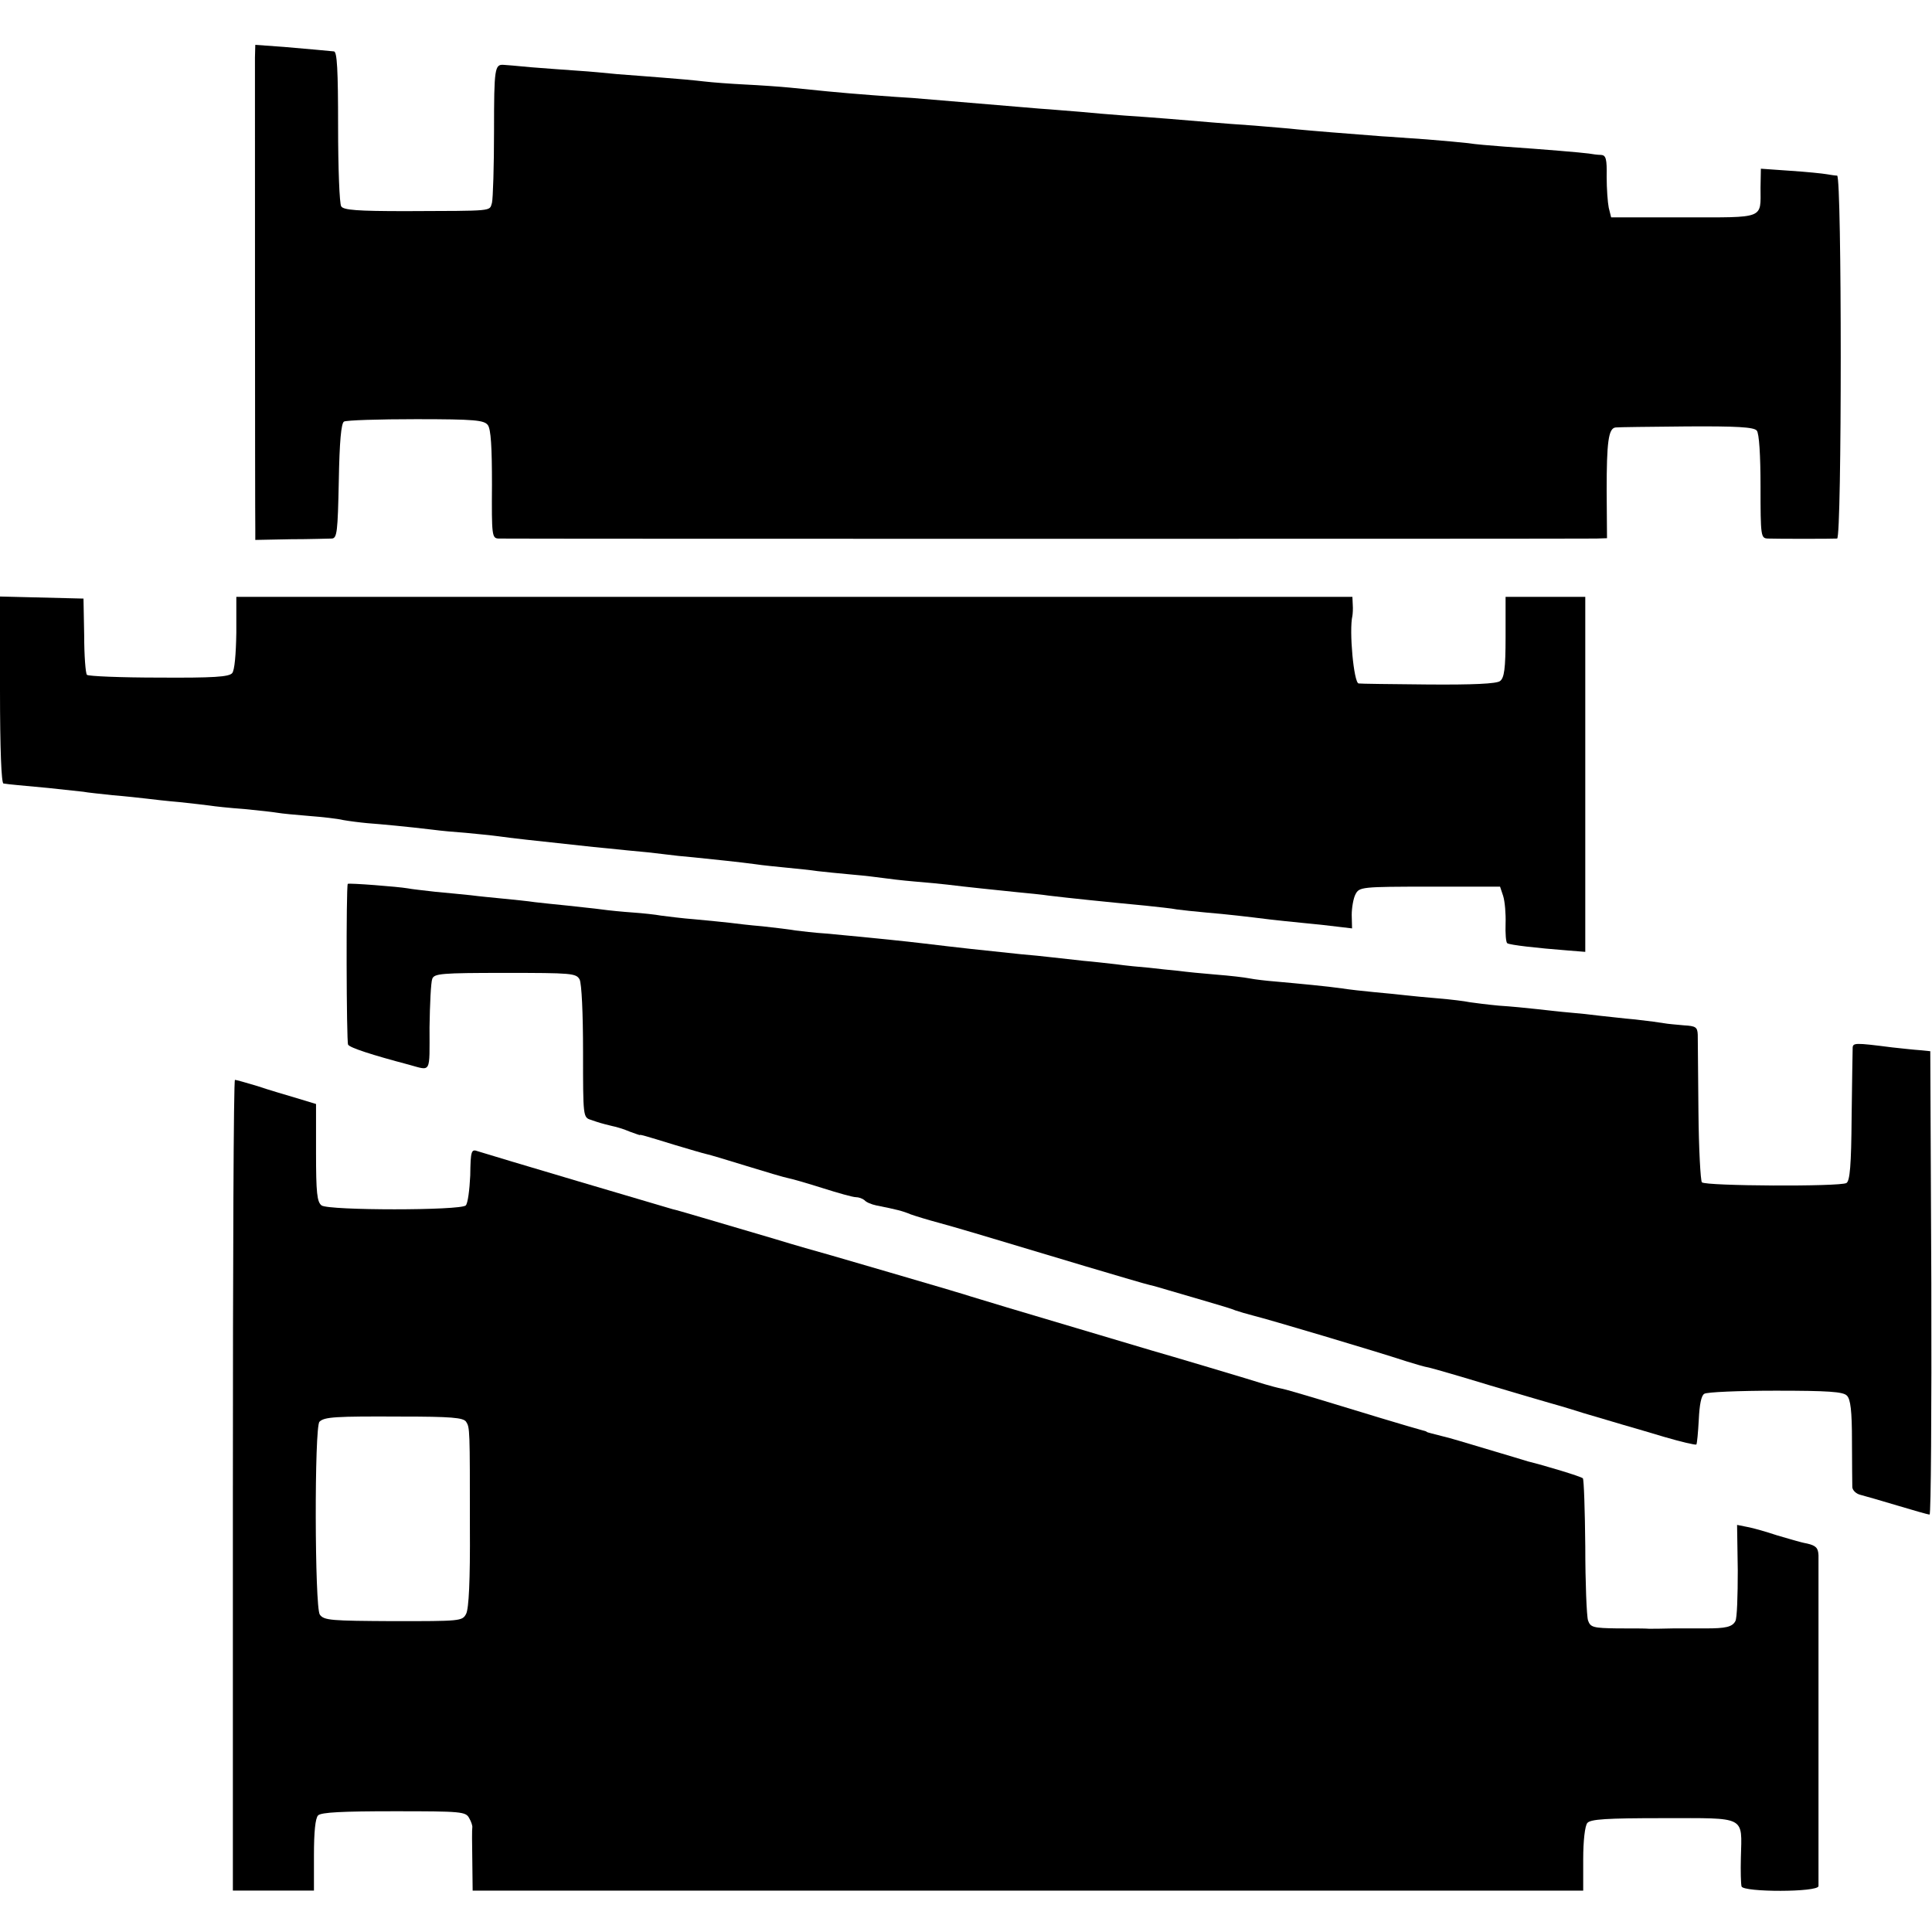
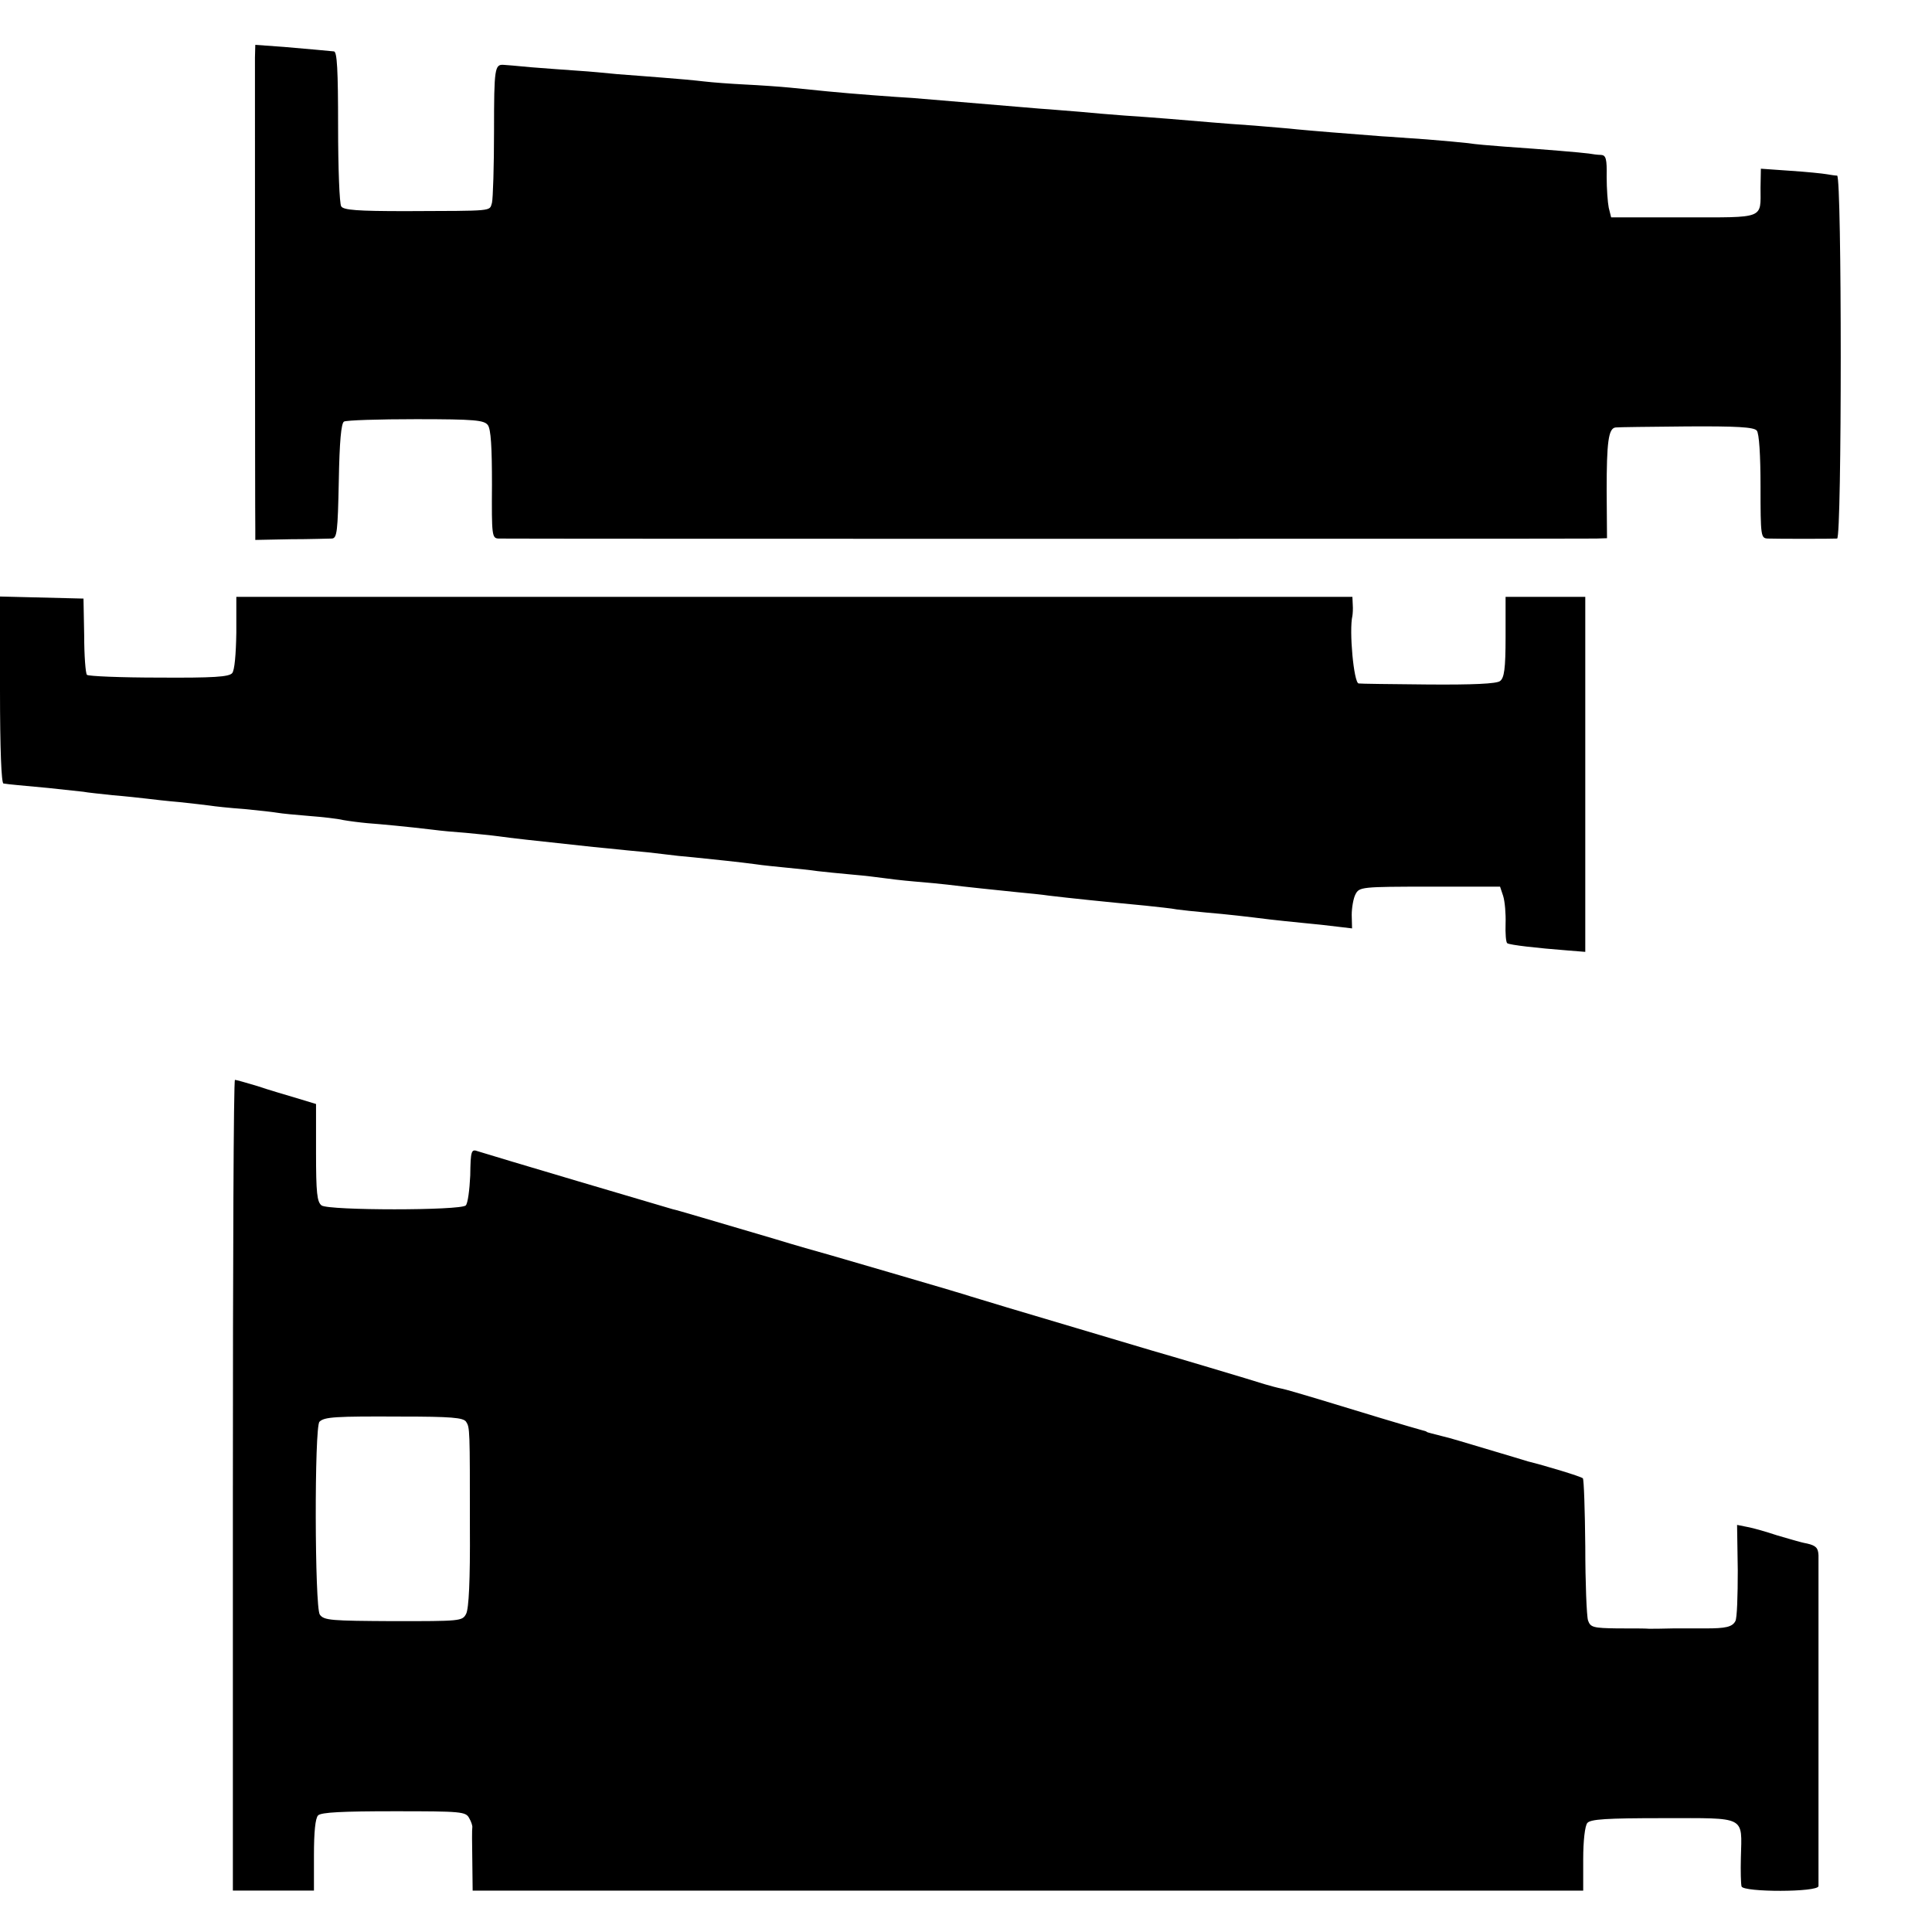
<svg xmlns="http://www.w3.org/2000/svg" version="1.0" width="560pt" height="560pt" viewBox="0 0 560 560" preserveAspectRatio="xMidYMid meet">
  <g transform="translate(0,560) scale(0.1,-0.1)" fill="#000000" stroke="none">
    <path d="M739 5433 c0 -48 0 -1327 1 -1368 l0 -30 102 2 c57 0 111 2 120 2 15 1 17 20 20 166 2 116 7 168 15 173 7 4 101 7 209 7 172 0 197 -3 208 -17 9 -12 12 -64 12 -173 -1 -148 0 -155 19 -156 27 -1 3142 -1 3182 0 l31 1 -1 138 c0 140 5 181 26 183 7 1 99 2 205 3 146 1 196 -2 204 -12 7 -7 11 -72 11 -162 0 -145 1 -150 21 -151 26 -1 187 -1 201 0 14 1 14 1051 0 1052 -5 0 -19 2 -30 4 -11 2 -59 7 -106 10 l-85 6 -1 -55 c0 -92 15 -86 -222 -86 l-211 0 -7 28 c-3 15 -6 55 -6 90 1 51 -2 62 -16 63 -9 0 -25 2 -36 4 -22 3 -128 12 -244 20 -40 3 -88 7 -105 10 -17 2 -71 7 -121 11 -49 3 -108 8 -130 9 -105 8 -204 16 -245 20 -25 3 -81 7 -125 11 -44 3 -98 7 -120 9 -69 6 -177 15 -255 20 -41 3 -100 8 -130 11 -30 2 -82 7 -115 9 -107 9 -312 26 -370 31 -22 1 -74 5 -115 8 -41 3 -100 8 -130 11 -30 3 -80 8 -110 11 -30 3 -89 7 -130 9 -41 2 -95 6 -120 9 -25 3 -79 8 -120 11 -41 3 -100 8 -130 10 -30 3 -82 8 -115 10 -33 2 -94 7 -135 10 -41 4 -77 7 -80 7 -26 2 -28 -10 -28 -190 0 -104 -3 -198 -6 -210 -8 -25 9 -23 -250 -24 -139 0 -181 3 -187 14 -5 7 -9 111 -9 231 0 166 -3 217 -12 218 -28 3 -67 6 -145 13 l-83 6 -1 -37z" />
    <path d="M0 3600 c0 -172 4 -270 10 -271 19 -3 45 -5 130 -13 47 -5 93 -10 102 -11 9 -2 48 -6 85 -10 37 -3 82 -8 99 -10 16 -2 59 -7 95 -10 35 -4 74 -8 87 -10 12 -2 57 -7 100 -10 42 -4 86 -9 97 -11 11 -2 52 -6 90 -9 39 -3 84 -8 100 -12 17 -3 48 -7 70 -9 40 -3 115 -10 190 -19 22 -3 65 -7 95 -9 30 -3 73 -7 95 -10 34 -5 89 -11 275 -31 19 -2 64 -6 100 -10 36 -3 83 -8 105 -11 22 -3 60 -7 85 -9 59 -6 136 -14 180 -20 19 -3 60 -7 90 -10 30 -3 71 -7 90 -10 19 -2 64 -7 100 -10 36 -3 76 -8 90 -10 14 -2 54 -7 90 -10 36 -3 79 -7 95 -9 56 -7 145 -16 203 -22 31 -3 73 -7 92 -10 58 -7 164 -18 280 -29 36 -4 77 -8 91 -11 14 -2 52 -6 85 -9 60 -5 120 -12 184 -20 19 -2 62 -7 95 -10 33 -3 79 -8 102 -11 l42 -5 -1 39 c0 21 5 49 11 60 11 21 17 22 215 22 l204 0 9 -27 c5 -16 8 -52 7 -80 -1 -29 1 -55 5 -57 7 -5 85 -14 176 -21 l50 -4 0 515 0 514 -115 0 -116 0 0 -116 c0 -93 -4 -119 -16 -128 -10 -8 -79 -11 -209 -10 -107 1 -197 2 -201 3 -14 2 -28 153 -18 196 1 6 2 20 1 33 l-1 22 -1617 0 -1618 0 0 -104 c-1 -62 -5 -109 -12 -117 -9 -11 -54 -14 -212 -13 -111 0 -205 4 -209 8 -4 4 -8 56 -8 114 l-2 107 -121 3 -121 3 0 -271z" />
-     <path d="M1008 3038 c-5 -10 -4 -458 1 -466 5 -9 70 -30 176 -58 66 -18 60 -28 60 108 1 68 4 131 8 141 6 15 25 17 211 17 193 0 206 -1 216 -19 6 -12 10 -98 10 -210 0 -188 0 -190 23 -197 23 -8 29 -10 62 -18 11 -2 34 -9 50 -16 17 -6 30 -11 30 -10 0 2 11 -1 102 -29 40 -12 81 -24 90 -26 10 -2 63 -18 118 -35 55 -17 109 -33 120 -35 11 -2 56 -15 100 -29 44 -14 87 -26 95 -26 9 0 20 -4 26 -9 5 -6 20 -12 34 -15 60 -12 76 -16 100 -26 14 -5 50 -16 80 -24 55 -15 112 -32 425 -126 94 -28 179 -53 189 -55 10 -2 33 -9 50 -14 17 -5 65 -19 106 -31 41 -12 82 -24 90 -28 18 -6 29 -9 55 -16 41 -10 354 -103 442 -132 23 -7 52 -16 65 -18 13 -3 93 -26 178 -52 85 -25 162 -48 170 -50 8 -2 53 -15 100 -30 47 -14 99 -29 115 -34 17 -5 70 -20 119 -35 48 -14 90 -24 93 -22 2 3 5 35 7 72 2 43 7 70 16 75 7 5 100 9 207 9 152 0 195 -3 206 -14 11 -10 15 -45 15 -132 0 -65 1 -125 1 -134 1 -9 11 -19 24 -22 12 -3 60 -17 107 -31 47 -14 88 -26 93 -26 4 0 6 302 5 672 l-3 671 -30 3 c-16 1 -52 5 -80 8 -110 14 -115 14 -115 -3 0 -9 -2 -98 -3 -199 -1 -140 -5 -185 -15 -191 -18 -11 -408 -9 -419 2 -4 5 -9 97 -10 205 -1 108 -2 208 -2 223 -1 22 -6 25 -40 27 -21 2 -47 4 -57 6 -11 2 -48 7 -84 11 -36 3 -83 9 -105 11 -22 3 -60 7 -85 9 -25 2 -67 7 -95 10 -27 3 -77 8 -110 10 -33 3 -71 8 -85 10 -14 3 -54 8 -90 11 -36 3 -78 7 -95 9 -16 2 -57 6 -90 9 -33 3 -76 8 -95 11 -41 6 -126 14 -193 20 -26 2 -60 6 -75 9 -15 3 -58 8 -97 11 -38 3 -88 8 -110 11 -22 2 -60 6 -85 9 -25 2 -67 6 -95 10 -27 3 -70 8 -95 10 -25 3 -65 7 -90 10 -25 3 -65 7 -90 9 -108 11 -189 20 -280 31 -25 3 -70 8 -100 11 -30 3 -71 7 -90 9 -19 2 -62 6 -95 9 -33 2 -73 7 -90 9 -16 3 -59 8 -95 12 -36 3 -78 8 -93 10 -15 2 -60 6 -100 10 -40 3 -85 9 -101 11 -16 3 -53 7 -82 9 -29 2 -70 6 -91 9 -21 3 -65 7 -98 11 -33 3 -76 8 -95 10 -19 3 -60 7 -90 10 -30 3 -73 7 -95 10 -22 2 -68 7 -103 10 -35 4 -71 8 -80 10 -29 5 -172 16 -174 13z" />
    <path d="M675 1295 l0 -1175 117 0 118 0 0 103 c0 67 4 107 12 115 9 9 71 12 220 12 196 0 208 -1 218 -20 6 -10 10 -23 9 -27 -1 -4 -1 -47 0 -95 l1 -88 1609 0 1610 0 0 91 c0 53 5 97 12 105 9 11 55 14 220 14 243 0 228 8 225 -115 -1 -38 0 -76 2 -83 6 -17 222 -17 223 1 0 18 0 928 0 959 -1 21 -7 28 -33 34 -18 3 -57 15 -88 24 -30 10 -68 21 -85 24 l-30 6 2 -132 c0 -73 -2 -139 -7 -147 -9 -17 -29 -21 -85 -21 -22 0 -65 0 -95 0 -30 -1 -62 -1 -70 -1 -8 1 -50 1 -92 1 -70 1 -78 3 -85 23 -4 12 -8 109 -8 214 -1 106 -4 195 -7 198 -4 5 -110 37 -159 49 -9 3 -63 19 -120 36 -57 17 -113 34 -124 36 -11 3 -27 7 -35 9 -8 2 -15 4 -15 5 0 1 -7 3 -15 5 -20 5 -196 58 -300 90 -47 14 -94 28 -105 30 -11 2 -33 8 -50 13 -27 9 -289 87 -325 97 -13 4 -115 34 -420 125 -52 16 -110 33 -128 39 -18 5 -36 11 -40 12 -4 1 -11 3 -17 5 -33 10 -270 79 -325 95 -36 10 -110 31 -165 48 -191 56 -280 83 -295 86 -15 4 -528 156 -565 168 -19 7 -21 2 -22 -70 -2 -42 -7 -81 -13 -87 -15 -15 -397 -15 -418 0 -13 10 -16 36 -16 153 l0 141 -56 17 c-30 9 -82 24 -114 35 -33 10 -62 18 -65 18 -4 0 -6 -529 -6 -1175z m676 184 c11 -17 11 -20 11 -305 1 -155 -3 -237 -11 -252 -11 -21 -17 -21 -211 -21 -180 1 -201 2 -213 19 -15 21 -16 545 -1 559 14 14 45 16 237 15 144 0 180 -3 188 -15z" />
  </g>
</svg>